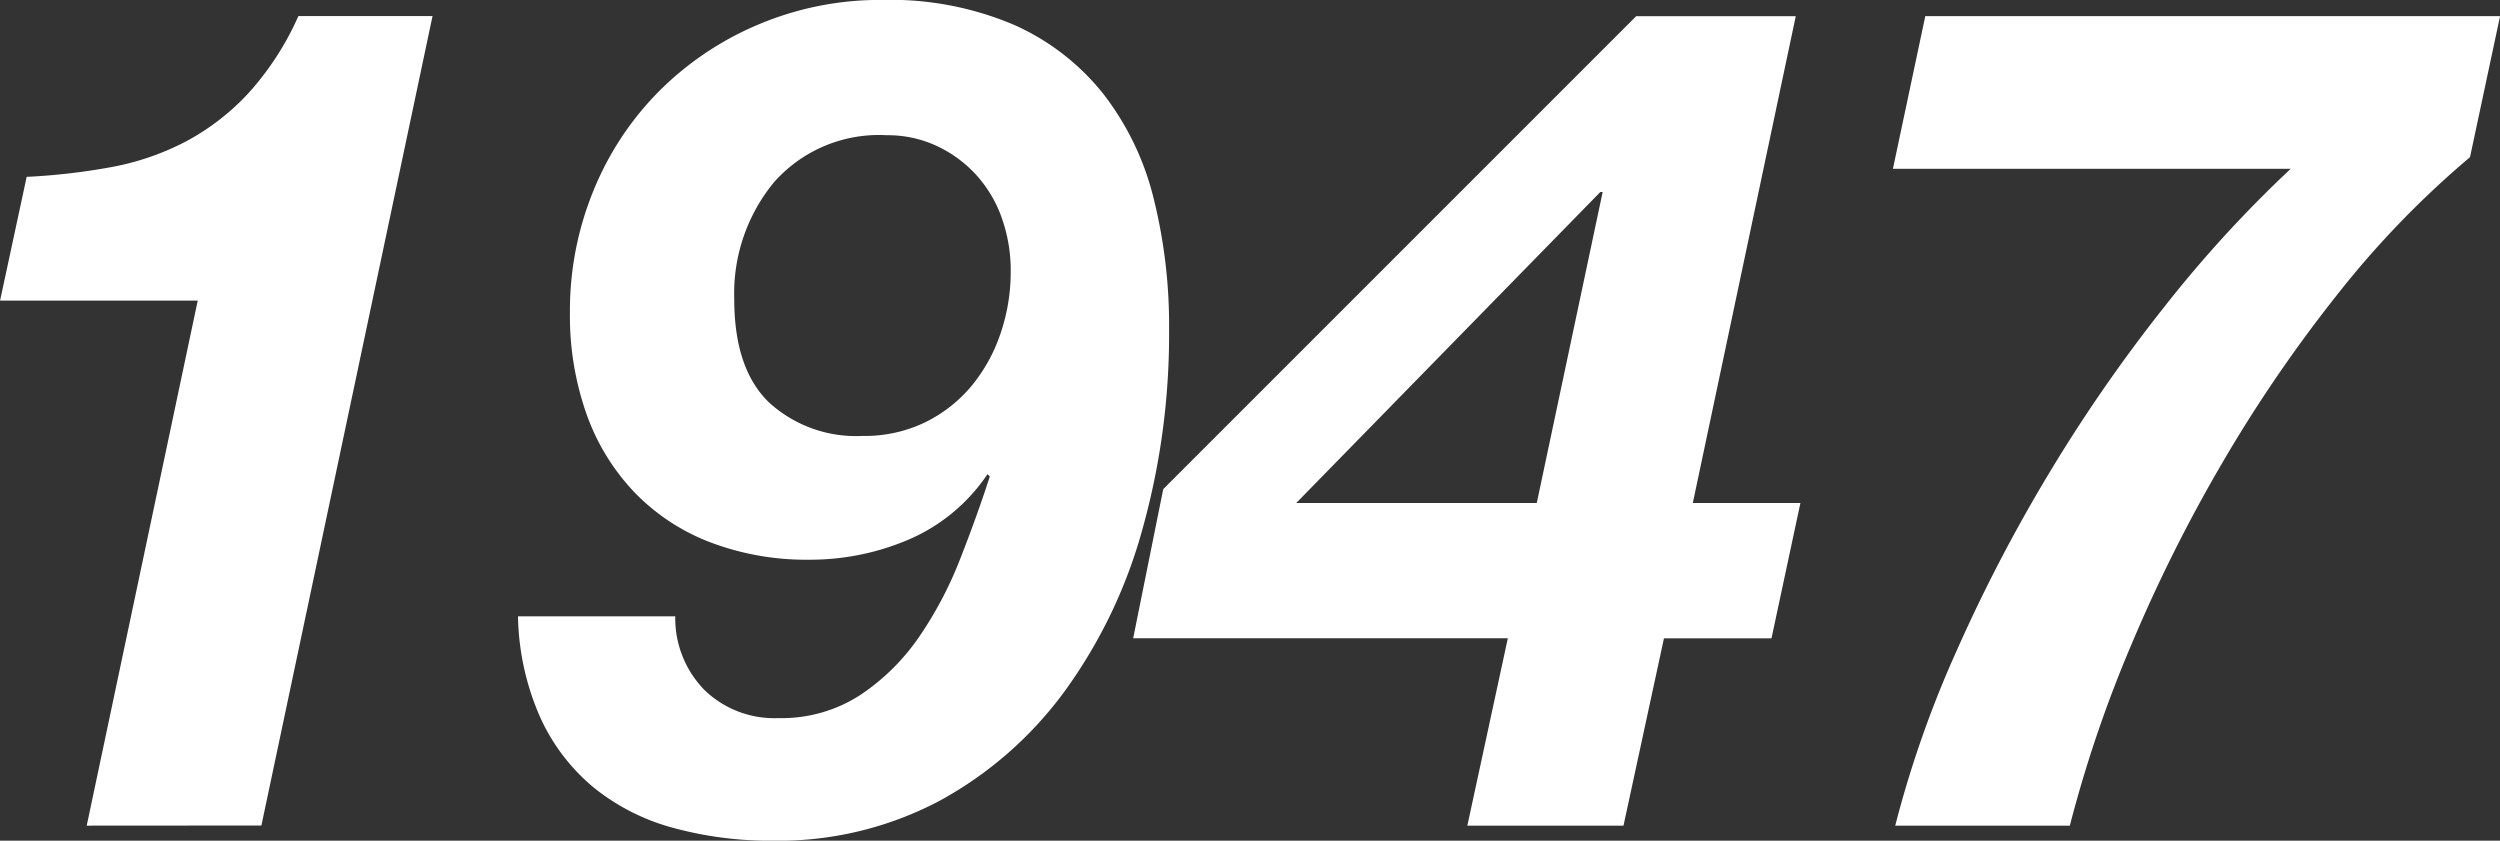
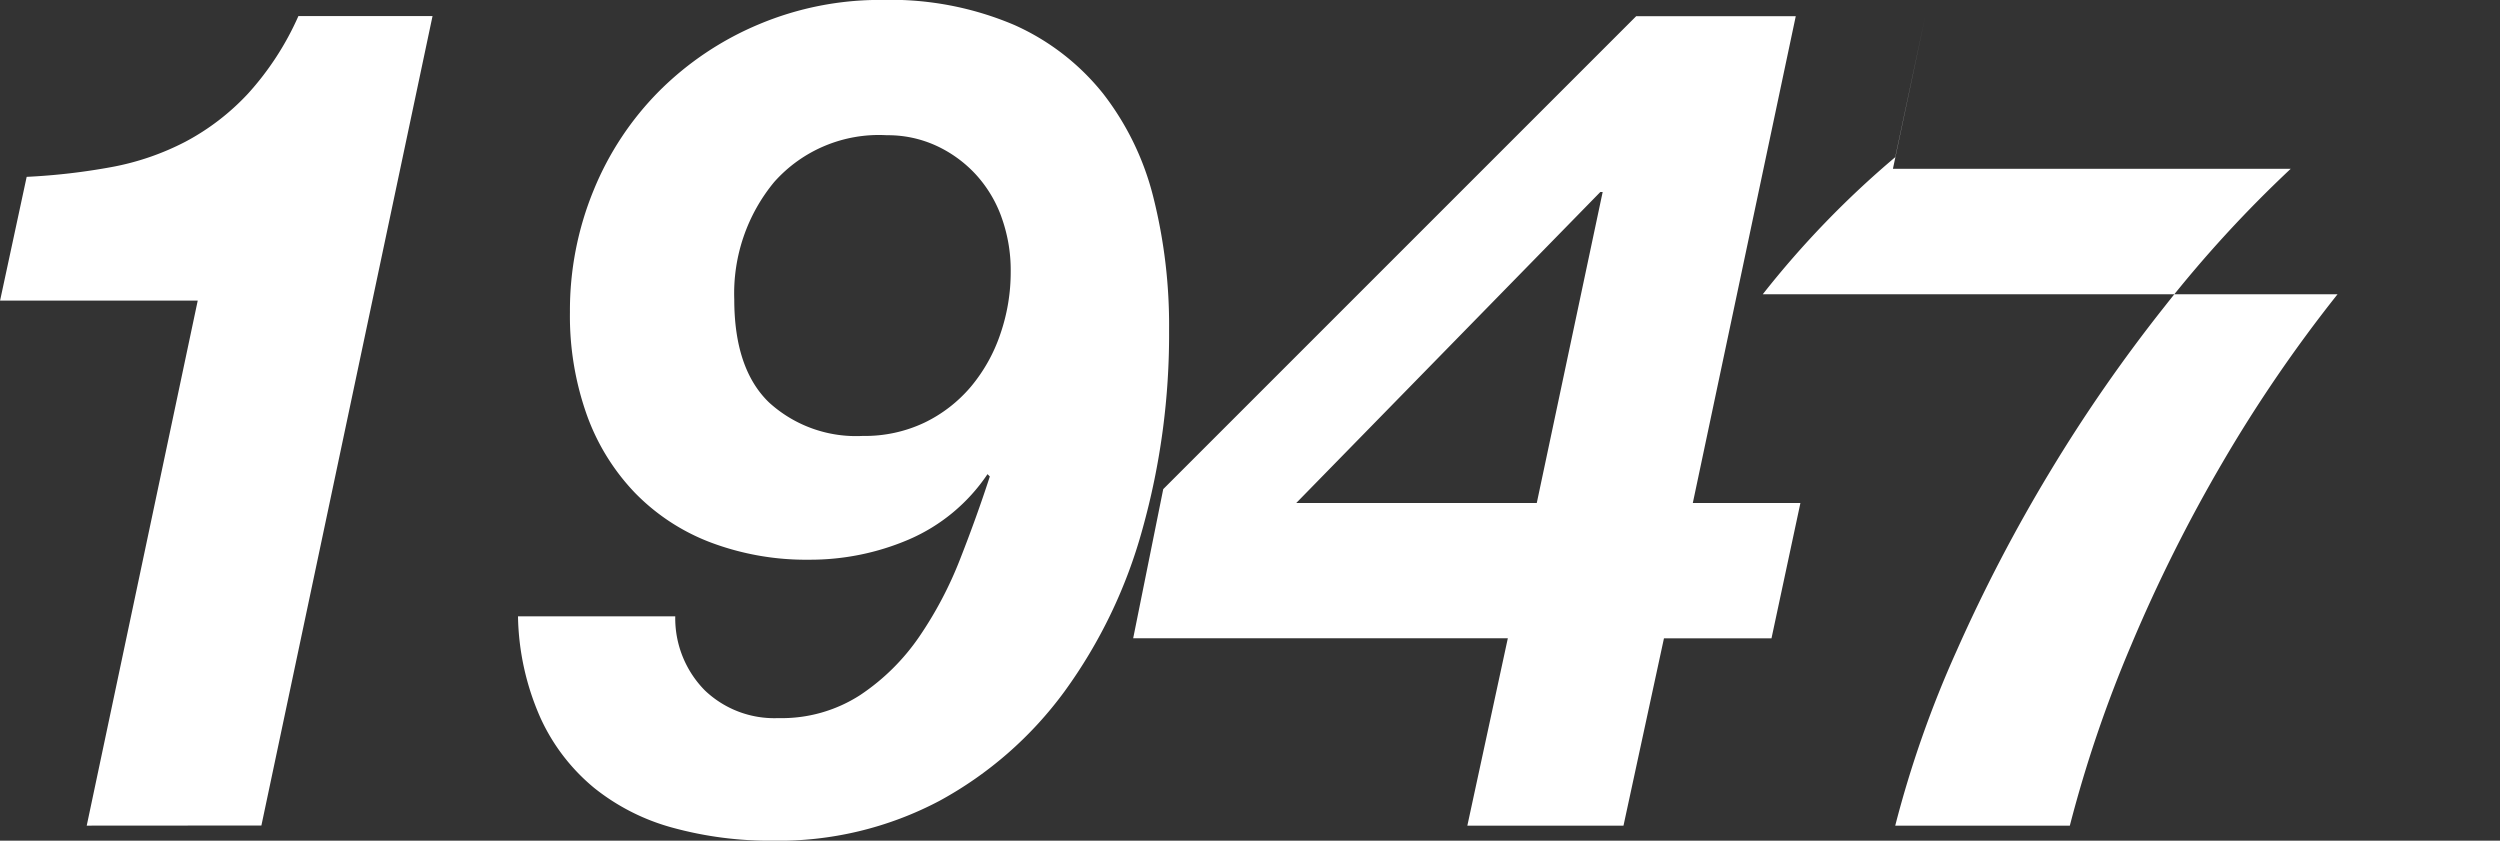
<svg xmlns="http://www.w3.org/2000/svg" width="145.7" height="48.994">
  <rect width="100%" height="100%" fill="#333333" stroke="none" />
  <g>
-     <path d="M5.054 48.118l6.47-30.6H.004l1.55-7.211a37.03 37.03 0 0 0 4.953-.572 15.324 15.324 0 0 0 4.313-1.483 13.818 13.818 0 0 0 3.639-2.8A16.872 16.872 0 0 0 17.391.937h7.817l-9.974 47.174zm36.021-7.885a5.856 5.856 0 0 0 4.279 1.618 8.422 8.422 0 0 0 4.785-1.348 12.7 12.7 0 0 0 3.437-3.4 22.454 22.454 0 0 0 2.392-4.55q.977-2.492 1.719-4.784l-.135-.135a10.539 10.539 0 0 1-4.583 3.807 14.6 14.6 0 0 1-5.8 1.179 15.763 15.763 0 0 1-5.762-1.01 12.182 12.182 0 0 1-4.414-2.9 12.8 12.8 0 0 1-2.8-4.549 17.192 17.192 0 0 1-.977-5.964 18.4 18.4 0 0 1 1.381-7.11 17.619 17.619 0 0 1 3.842-5.8 18.093 18.093 0 0 1 5.8-3.875 18.176 18.176 0 0 1 7.177-1.416 18.406 18.406 0 0 1 7.688 1.455 13.81 13.81 0 0 1 5.189 4.01 16.254 16.254 0 0 1 2.932 6.066 30.551 30.551 0 0 1 .909 7.682 42.138 42.138 0 0 1-1.55 11.624 29.188 29.188 0 0 1-4.548 9.469 22.162 22.162 0 0 1-7.279 6.369 20.068 20.068 0 0 1-9.738 2.325 21.418 21.418 0 0 1-5.762-.742 12.569 12.569 0 0 1-4.616-2.324 11.427 11.427 0 0 1-3.137-4.079 15.2 15.2 0 0 1-1.315-5.931h9.165a5.985 5.985 0 0 0 1.721 4.313zm17.285-27.6a7.361 7.361 0 0 0-1.516-2.494 7.287 7.287 0 0 0-2.291-1.652 6.756 6.756 0 0 0-2.864-.606 8.161 8.161 0 0 0-6.571 2.729 10.189 10.189 0 0 0-2.325 6.841q0 4.043 2.022 6a7.519 7.519 0 0 0 5.459 1.955 8.092 8.092 0 0 0 3.605-.775 8.219 8.219 0 0 0 2.7-2.089 9.512 9.512 0 0 0 1.718-3.067 11.05 11.05 0 0 0 .607-3.639 9.1 9.1 0 0 0-.544-3.199zm46.568 16.682l-1.685 7.885h-6.267l-2.359 10.918h-9.1L87.876 37.2H66.041l1.752-8.693L95.357.944h9.3l-6 28.371zM93.404 11.188h-.135L75.545 29.315h14.018zm42.827 5.963a83.07 83.07 0 0 0-6.705 9.806 90.465 90.465 0 0 0-5.324 10.648 74.437 74.437 0 0 0-3.572 10.513h-10.176a62.873 62.873 0 0 1 3.572-10.176 93.58 93.58 0 0 1 5.425-10.413 91.532 91.532 0 0 1 6.705-9.67 71.787 71.787 0 0 1 7.346-8.02h-23.183l1.887-8.9h33.498l-1.752 8.221a54.588 54.588 0 0 0-7.721 7.991z" fill="#fff" />
+     <path d="M5.054 48.118l6.47-30.6H.004l1.55-7.211a37.03 37.03 0 0 0 4.953-.572 15.324 15.324 0 0 0 4.313-1.483 13.818 13.818 0 0 0 3.639-2.8A16.872 16.872 0 0 0 17.391.937h7.817l-9.974 47.174zm36.021-7.885a5.856 5.856 0 0 0 4.279 1.618 8.422 8.422 0 0 0 4.785-1.348 12.7 12.7 0 0 0 3.437-3.4 22.454 22.454 0 0 0 2.392-4.55q.977-2.492 1.719-4.784l-.135-.135a10.539 10.539 0 0 1-4.583 3.807 14.6 14.6 0 0 1-5.8 1.179 15.763 15.763 0 0 1-5.762-1.01 12.182 12.182 0 0 1-4.414-2.9 12.8 12.8 0 0 1-2.8-4.549 17.192 17.192 0 0 1-.977-5.964 18.4 18.4 0 0 1 1.381-7.11 17.619 17.619 0 0 1 3.842-5.8 18.093 18.093 0 0 1 5.8-3.875 18.176 18.176 0 0 1 7.177-1.416 18.406 18.406 0 0 1 7.688 1.455 13.81 13.81 0 0 1 5.189 4.01 16.254 16.254 0 0 1 2.932 6.066 30.551 30.551 0 0 1 .909 7.682 42.138 42.138 0 0 1-1.55 11.624 29.188 29.188 0 0 1-4.548 9.469 22.162 22.162 0 0 1-7.279 6.369 20.068 20.068 0 0 1-9.738 2.325 21.418 21.418 0 0 1-5.762-.742 12.569 12.569 0 0 1-4.616-2.324 11.427 11.427 0 0 1-3.137-4.079 15.2 15.2 0 0 1-1.315-5.931h9.165a5.985 5.985 0 0 0 1.721 4.313zm17.285-27.6a7.361 7.361 0 0 0-1.516-2.494 7.287 7.287 0 0 0-2.291-1.652 6.756 6.756 0 0 0-2.864-.606 8.161 8.161 0 0 0-6.571 2.729 10.189 10.189 0 0 0-2.325 6.841q0 4.043 2.022 6a7.519 7.519 0 0 0 5.459 1.955 8.092 8.092 0 0 0 3.605-.775 8.219 8.219 0 0 0 2.7-2.089 9.512 9.512 0 0 0 1.718-3.067 11.05 11.05 0 0 0 .607-3.639 9.1 9.1 0 0 0-.544-3.199zm46.568 16.682l-1.685 7.885h-6.267l-2.359 10.918h-9.1L87.876 37.2H66.041l1.752-8.693L95.357.944h9.3l-6 28.371zM93.404 11.188h-.135L75.545 29.315h14.018zm42.827 5.963a83.07 83.07 0 0 0-6.705 9.806 90.465 90.465 0 0 0-5.324 10.648 74.437 74.437 0 0 0-3.572 10.513h-10.176a62.873 62.873 0 0 1 3.572-10.176 93.58 93.58 0 0 1 5.425-10.413 91.532 91.532 0 0 1 6.705-9.67 71.787 71.787 0 0 1 7.346-8.02h-23.183l1.887-8.9l-1.752 8.221a54.588 54.588 0 0 0-7.721 7.991z" fill="#fff" />
  </g>
</svg>